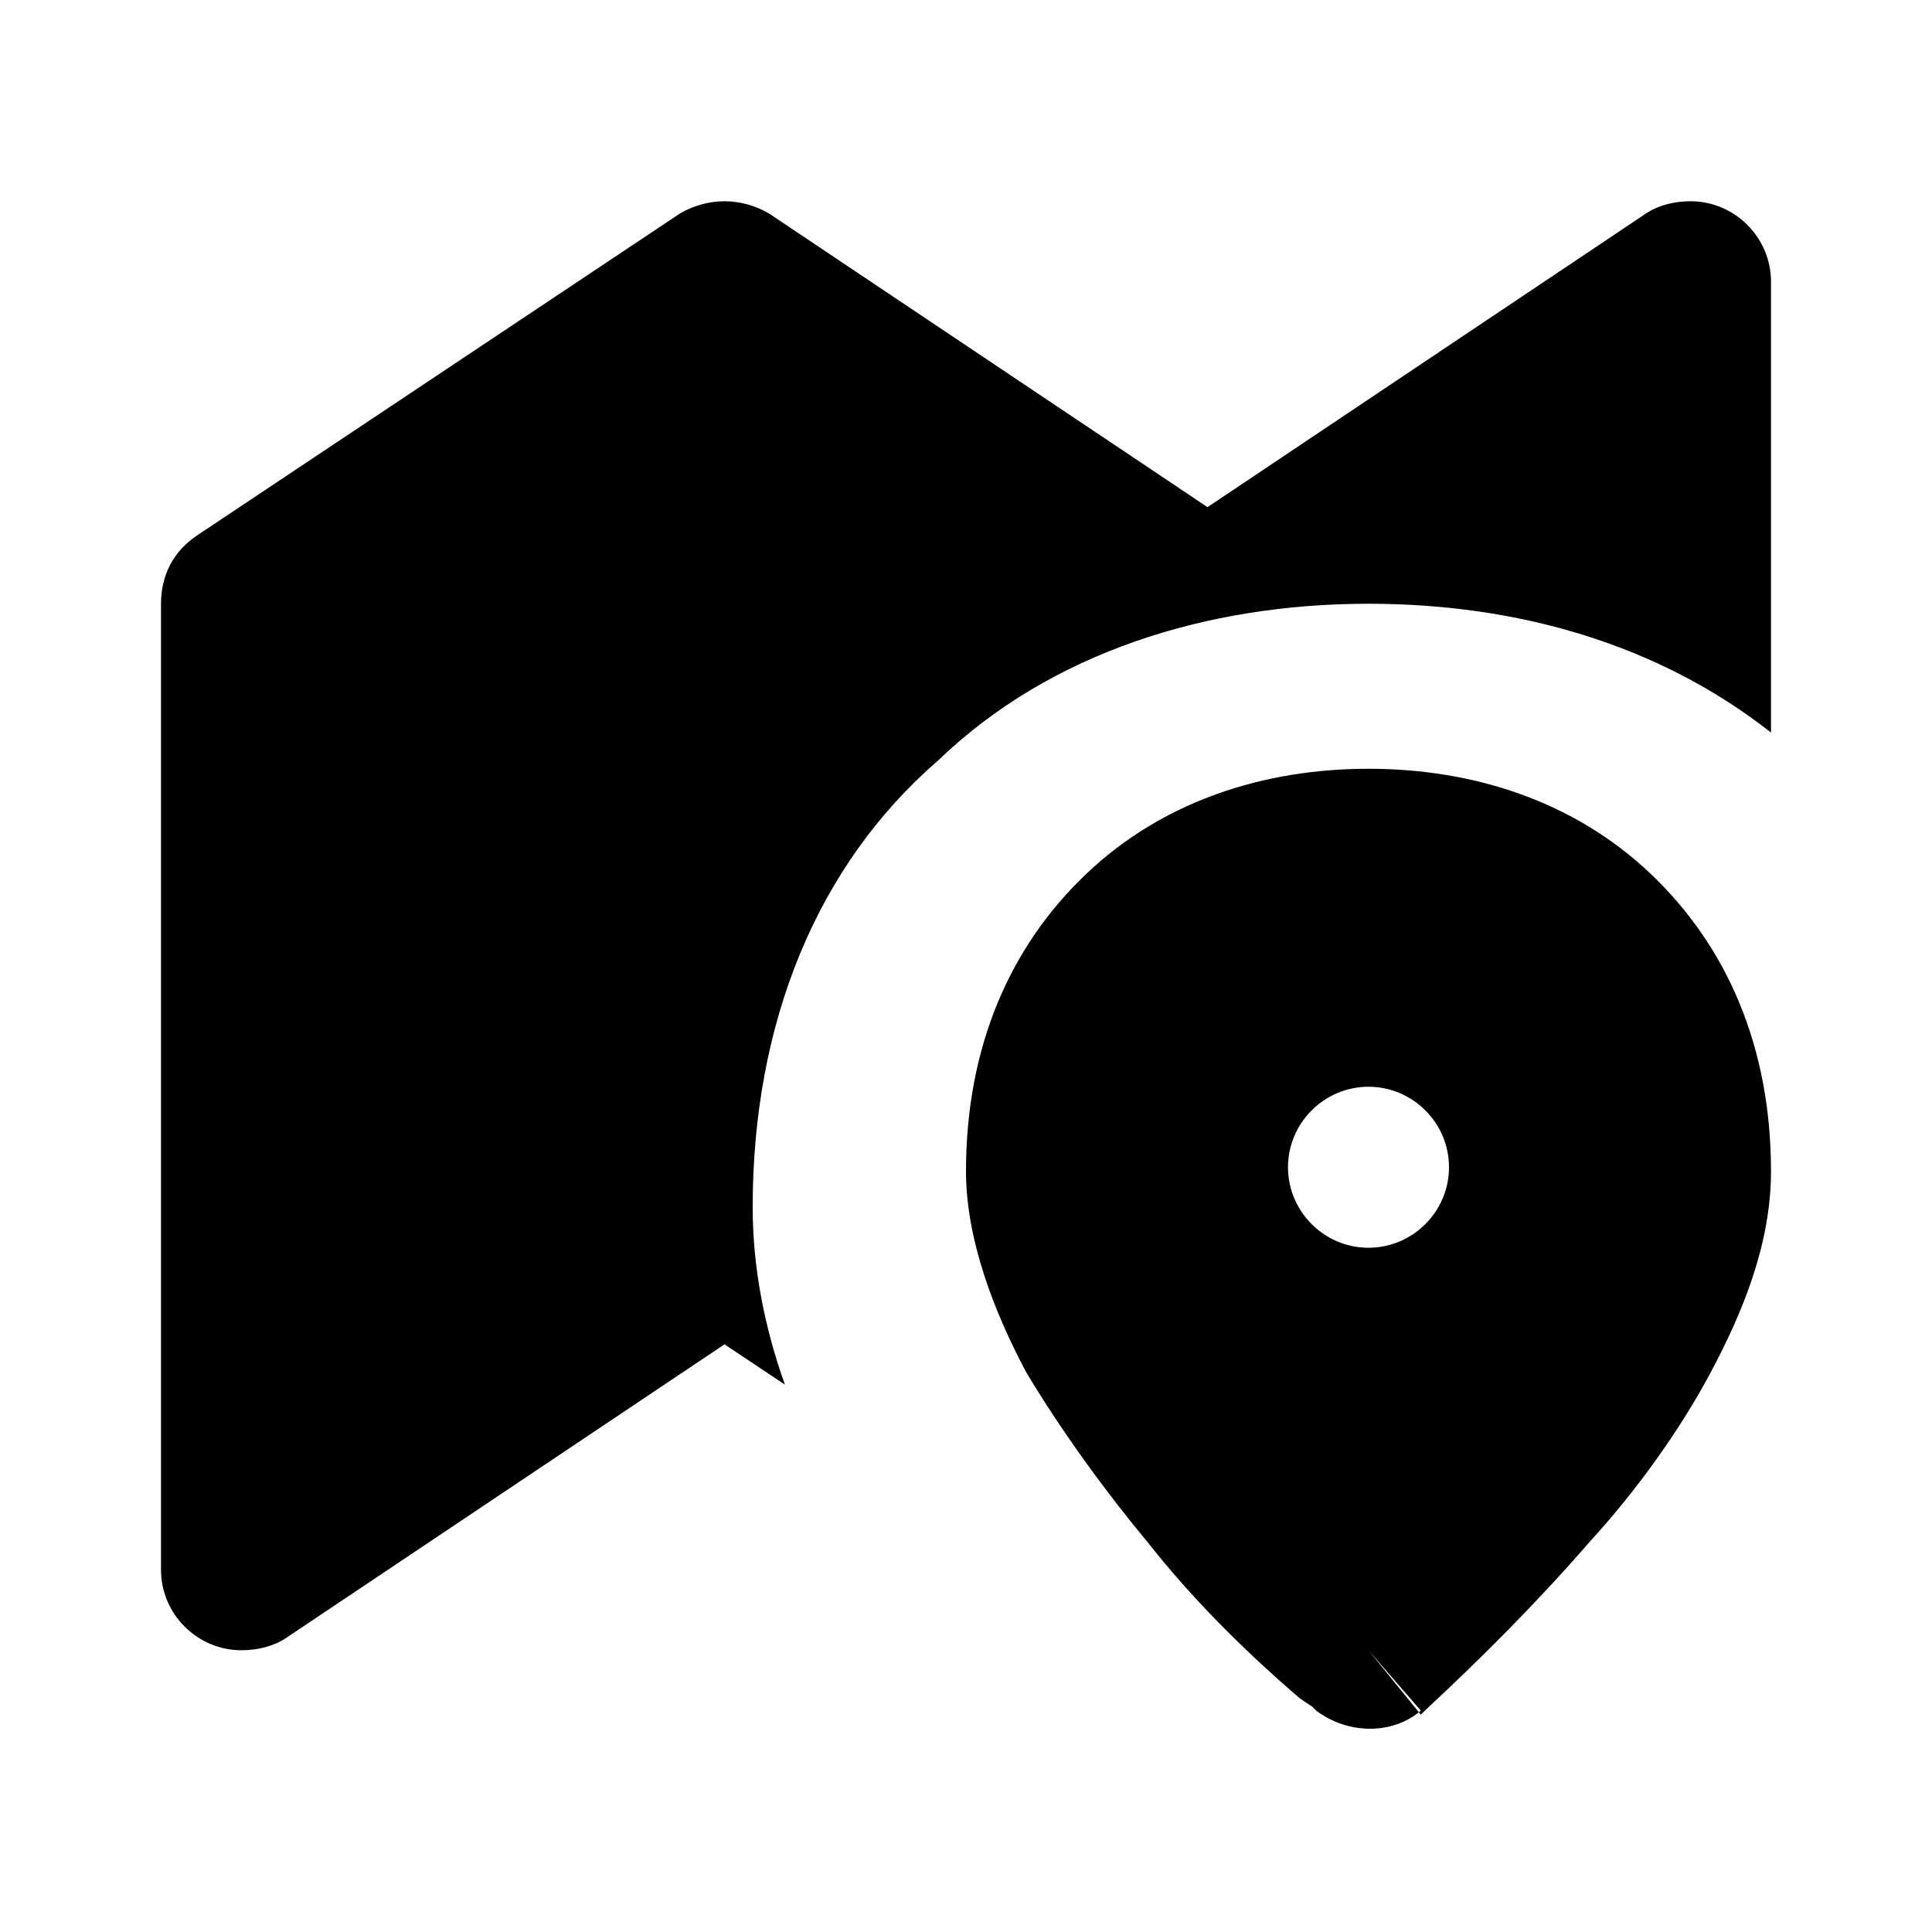
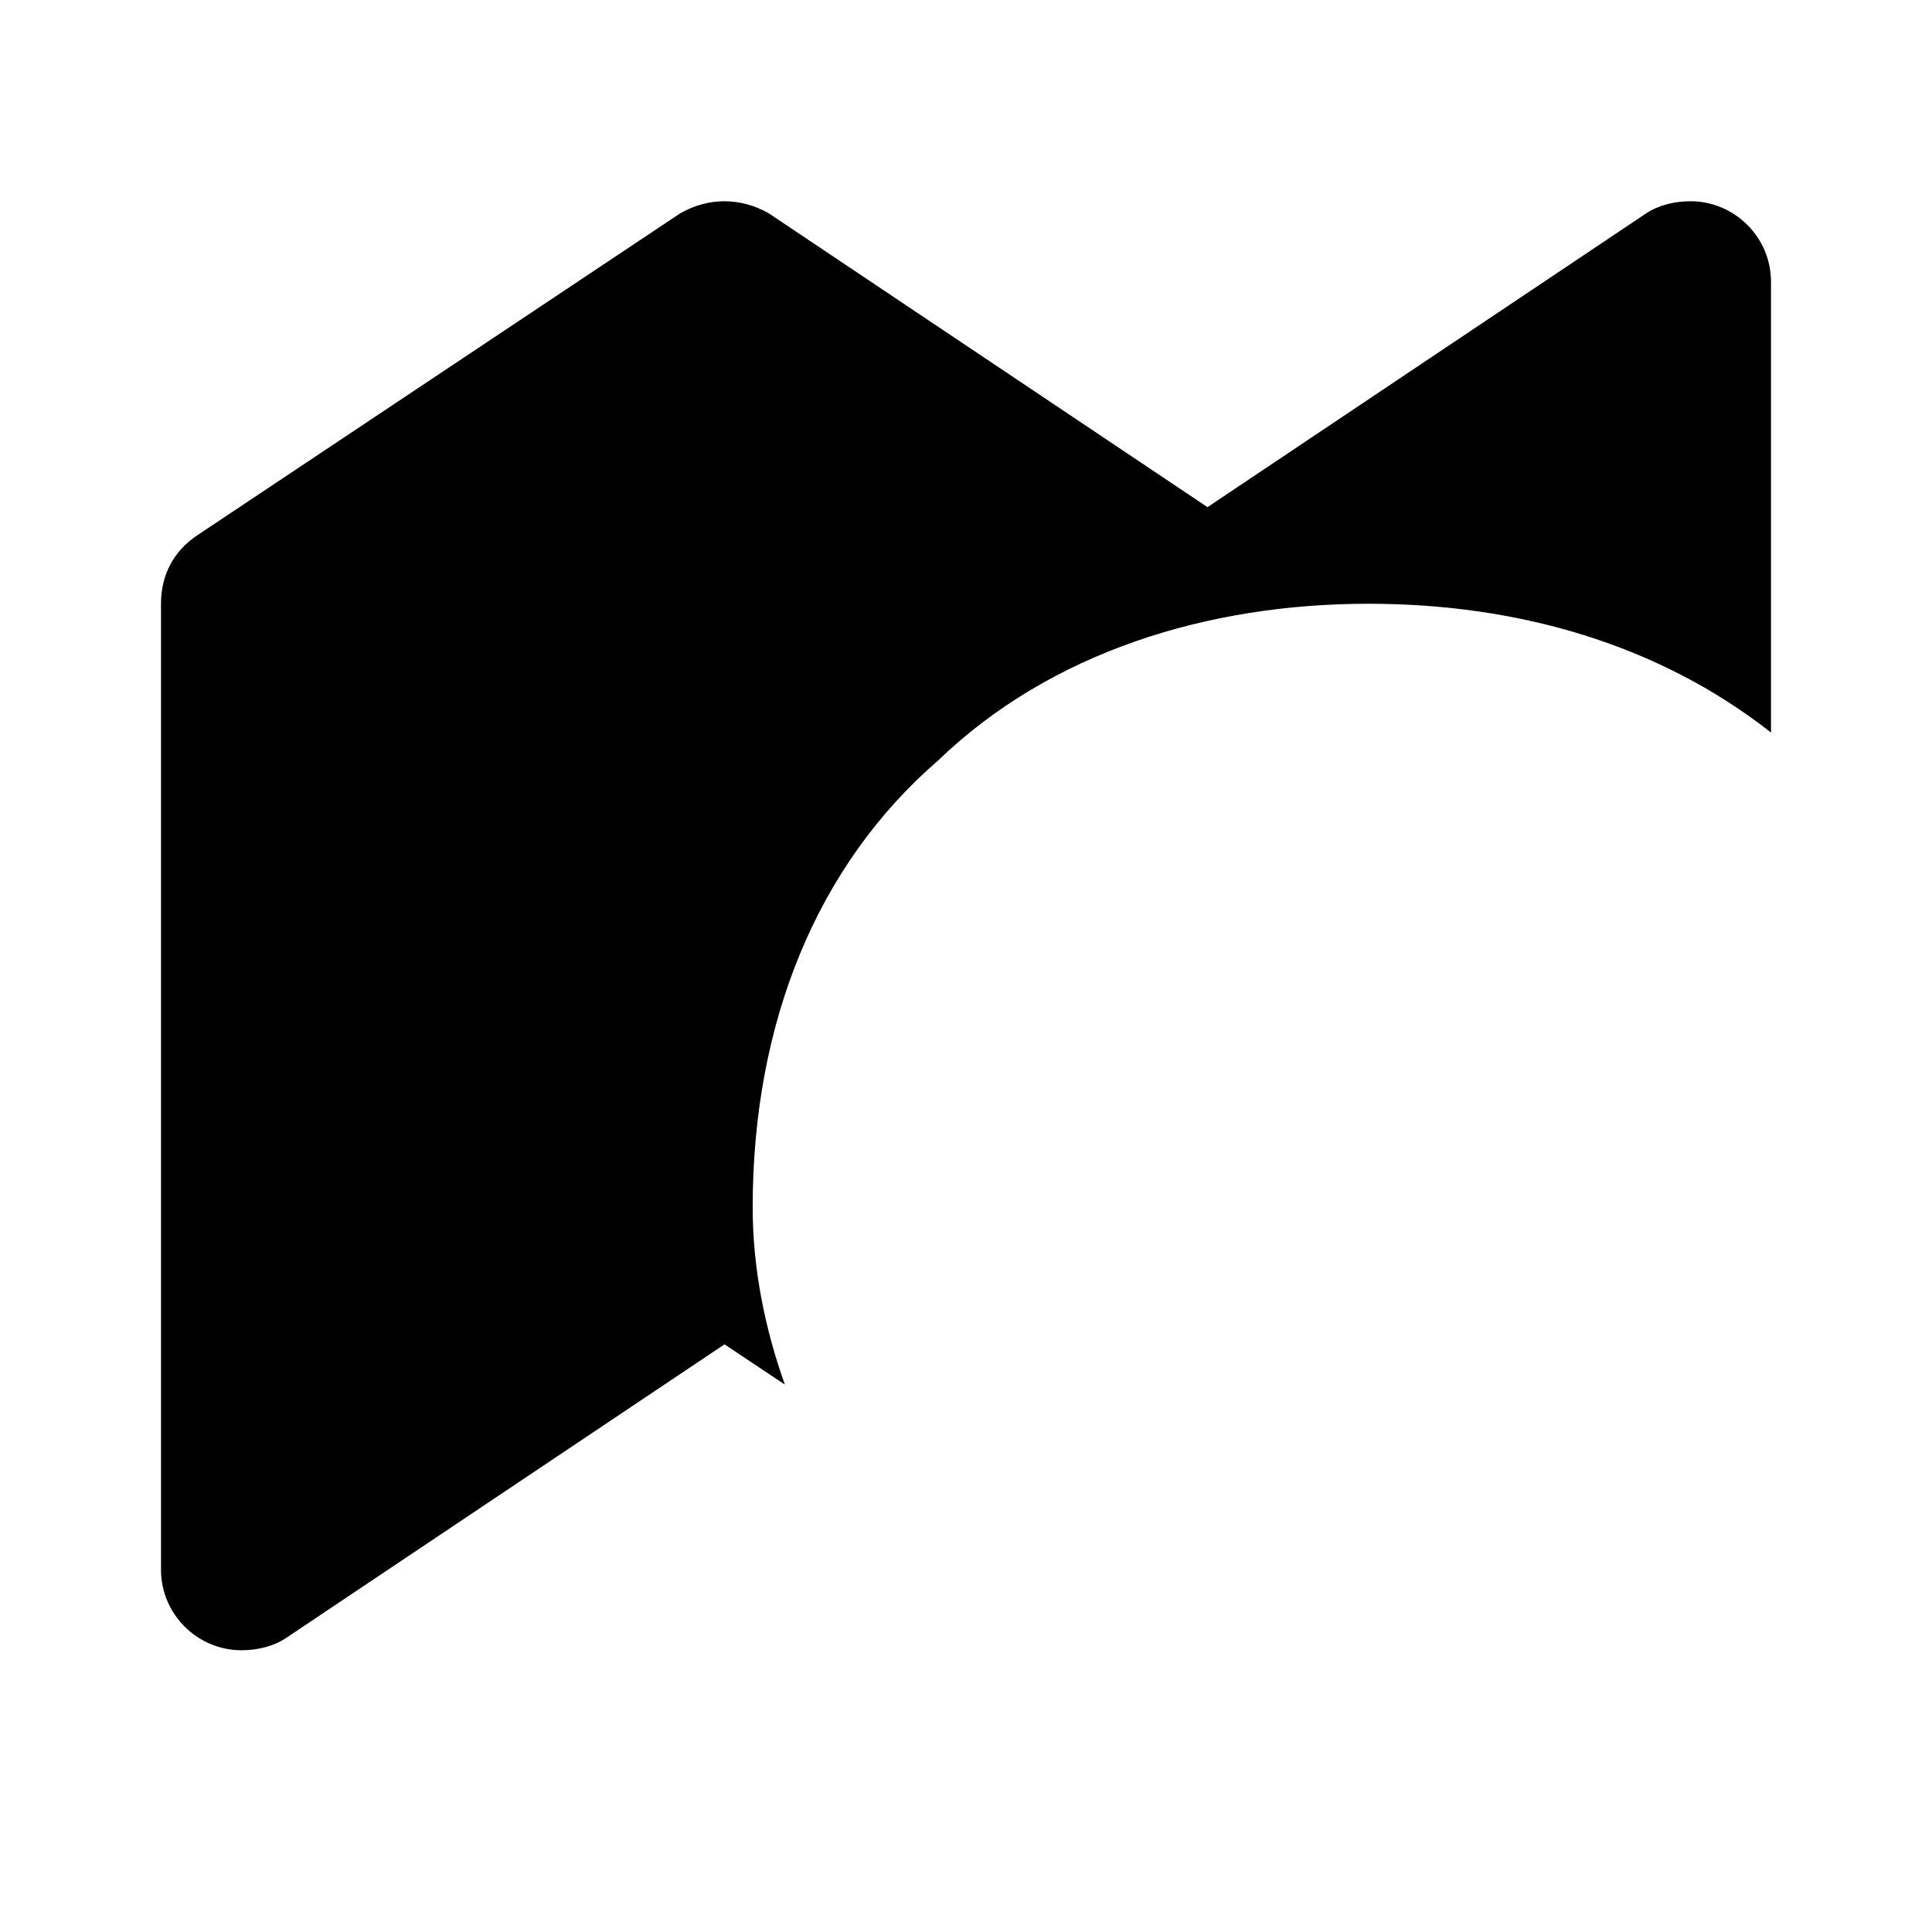
<svg xmlns="http://www.w3.org/2000/svg" version="1.1" id="Layer_1" x="0px" y="0px" viewBox="0 0 48 48" style="enable-background:new 0 0 48 48;" xml:space="preserve">
  <style type="text/css">
	.st0{fill-rule:evenodd;clip-rule:evenodd;}
</style>
  <g>
-     <path class="st0" d="M34,41l-1.3,1.5l0,0l0,0l0,0l-0.1-0.1l-0.3-0.2c-1.4-1.2-2.7-2.5-3.8-3.9c-1-1.2-2.1-2.7-3-4.2   c-0.8-1.5-1.5-3.3-1.5-5c0-3.1,1.1-5.6,3-7.4c1.9-1.8,4.4-2.6,7-2.6s5.1,0.8,7,2.6c1.9,1.8,3,4.3,3,7.4c0,1.8-0.7,3.5-1.5,5   c-0.8,1.5-1.9,3-3,4.2c-1.3,1.5-2.7,2.9-4.1,4.2l-0.1,0.1l0,0l0,0v0h0L34,41z M34,41l1.3,1.5c-0.7,0.6-1.8,0.6-2.6,0L34,41z M34,31   c1.1,0,2-0.9,2-2s-0.9-2-2-2s-2,0.9-2,2S32.9,31,34,31z" />
    <path class="st0" d="M44,7c0-1.1-0.9-2-2-2c-0.4,0-0.8,0.1-1.1,0.3L30,12.6L19.1,5.3c-0.7-0.4-1.5-0.4-2.2,0l-12,8   C4.3,13.7,4,14.3,4,15v24c0,1.1,0.9,2,2,2c0.4,0,0.8-0.1,1.1-0.3L18,33.4l1.5,1C19,33,18.7,31.5,18.7,30c0-4.6,1.6-8.5,4.6-11.1   C26.1,16.2,30,15,34,15c3.7,0,7.2,1,10,3.2V7z" />
  </g>
</svg>